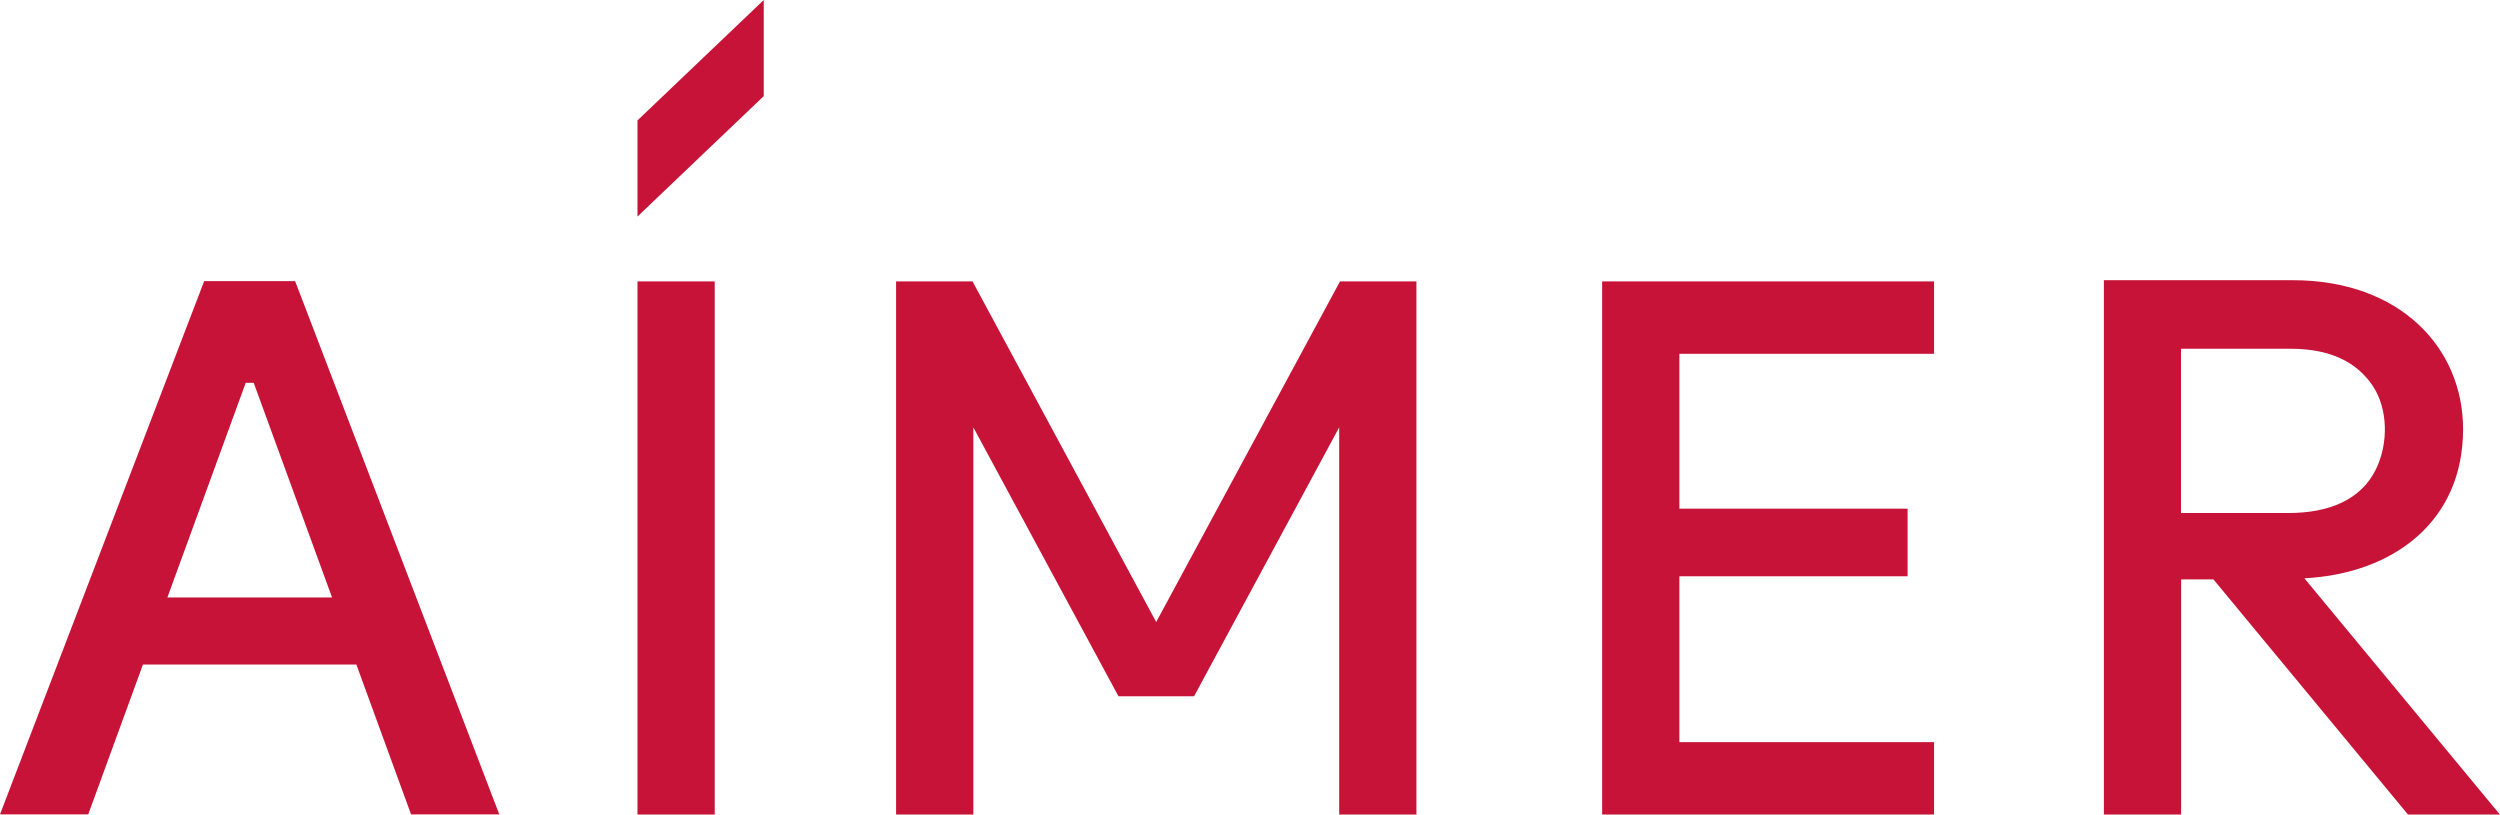
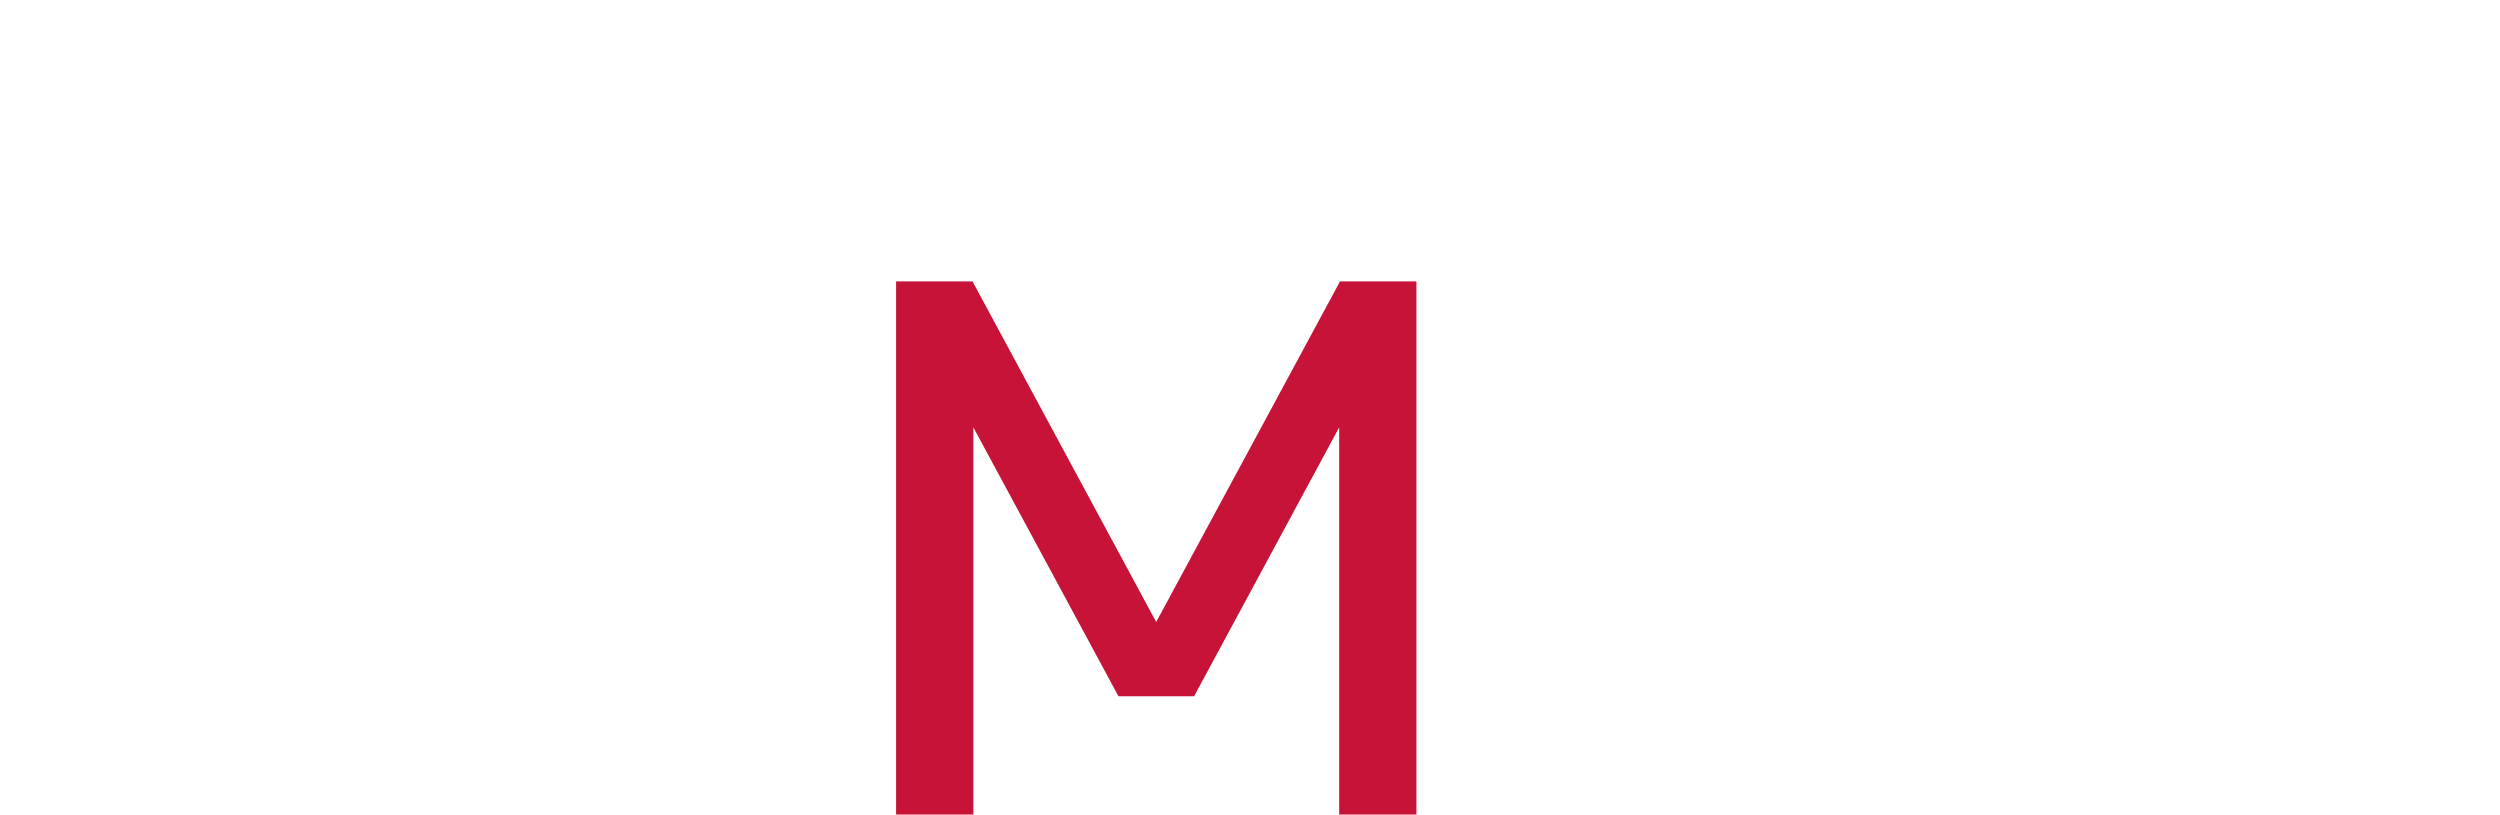
<svg xmlns="http://www.w3.org/2000/svg" id="_图层_1" viewBox="0 0 184.16 60">
  <defs>
    <style>.cls-1{fill:#c71337;stroke-width:0px;}</style>
  </defs>
-   <path class="cls-1" d="m21.74,20.71h-6.7L0,59.99h6.5l4.03-11.04h15.72s4.03,11.04,4.03,11.04h6.5l-15.04-39.28Zm-9.41,23.3l5.77-15.81h.59s5.77,15.81,5.77,15.81h-12.12Z" />
-   <polygon class="cls-1" points="118.02 60 142.47 60 142.47 54.67 123.71 54.67 123.71 42.45 140.52 42.45 140.52 37.47 123.71 37.47 123.71 26.06 142.47 26.06 142.47 20.73 118.02 20.73 118.02 60" />
  <polygon class="cls-1" points="85.17 45.82 71.64 20.73 66.01 20.73 66.01 60 71.7 60 71.7 31.48 82.39 51.29 87.96 51.29 98.65 31.48 98.65 60 104.34 60 104.34 20.73 98.71 20.73 85.17 45.82" />
-   <rect class="cls-1" x="46.96" y="20.73" width="5.69" height="39.27" />
-   <polygon class="cls-1" points="46.96 8.87 46.96 15.95 56.26 7.08 56.26 0 46.96 8.87" />
-   <path class="cls-1" d="m169.75,42.6c6.6-.35,11.69-4.22,11.69-10.98,0-6-4.64-10.98-12.56-10.98h-13.9v39.36h5.69v-17.32h2.38l14.33,17.32h6.77l-14.4-17.4Zm-9.09-4.81v-12.1h8.08c2.87,0,4.87.95,6.07,2.77,1.07,1.63,1.17,4.16.2,6.13-1.09,2.22-3.44,3.2-6.42,3.2h-7.94Z" />
</svg>